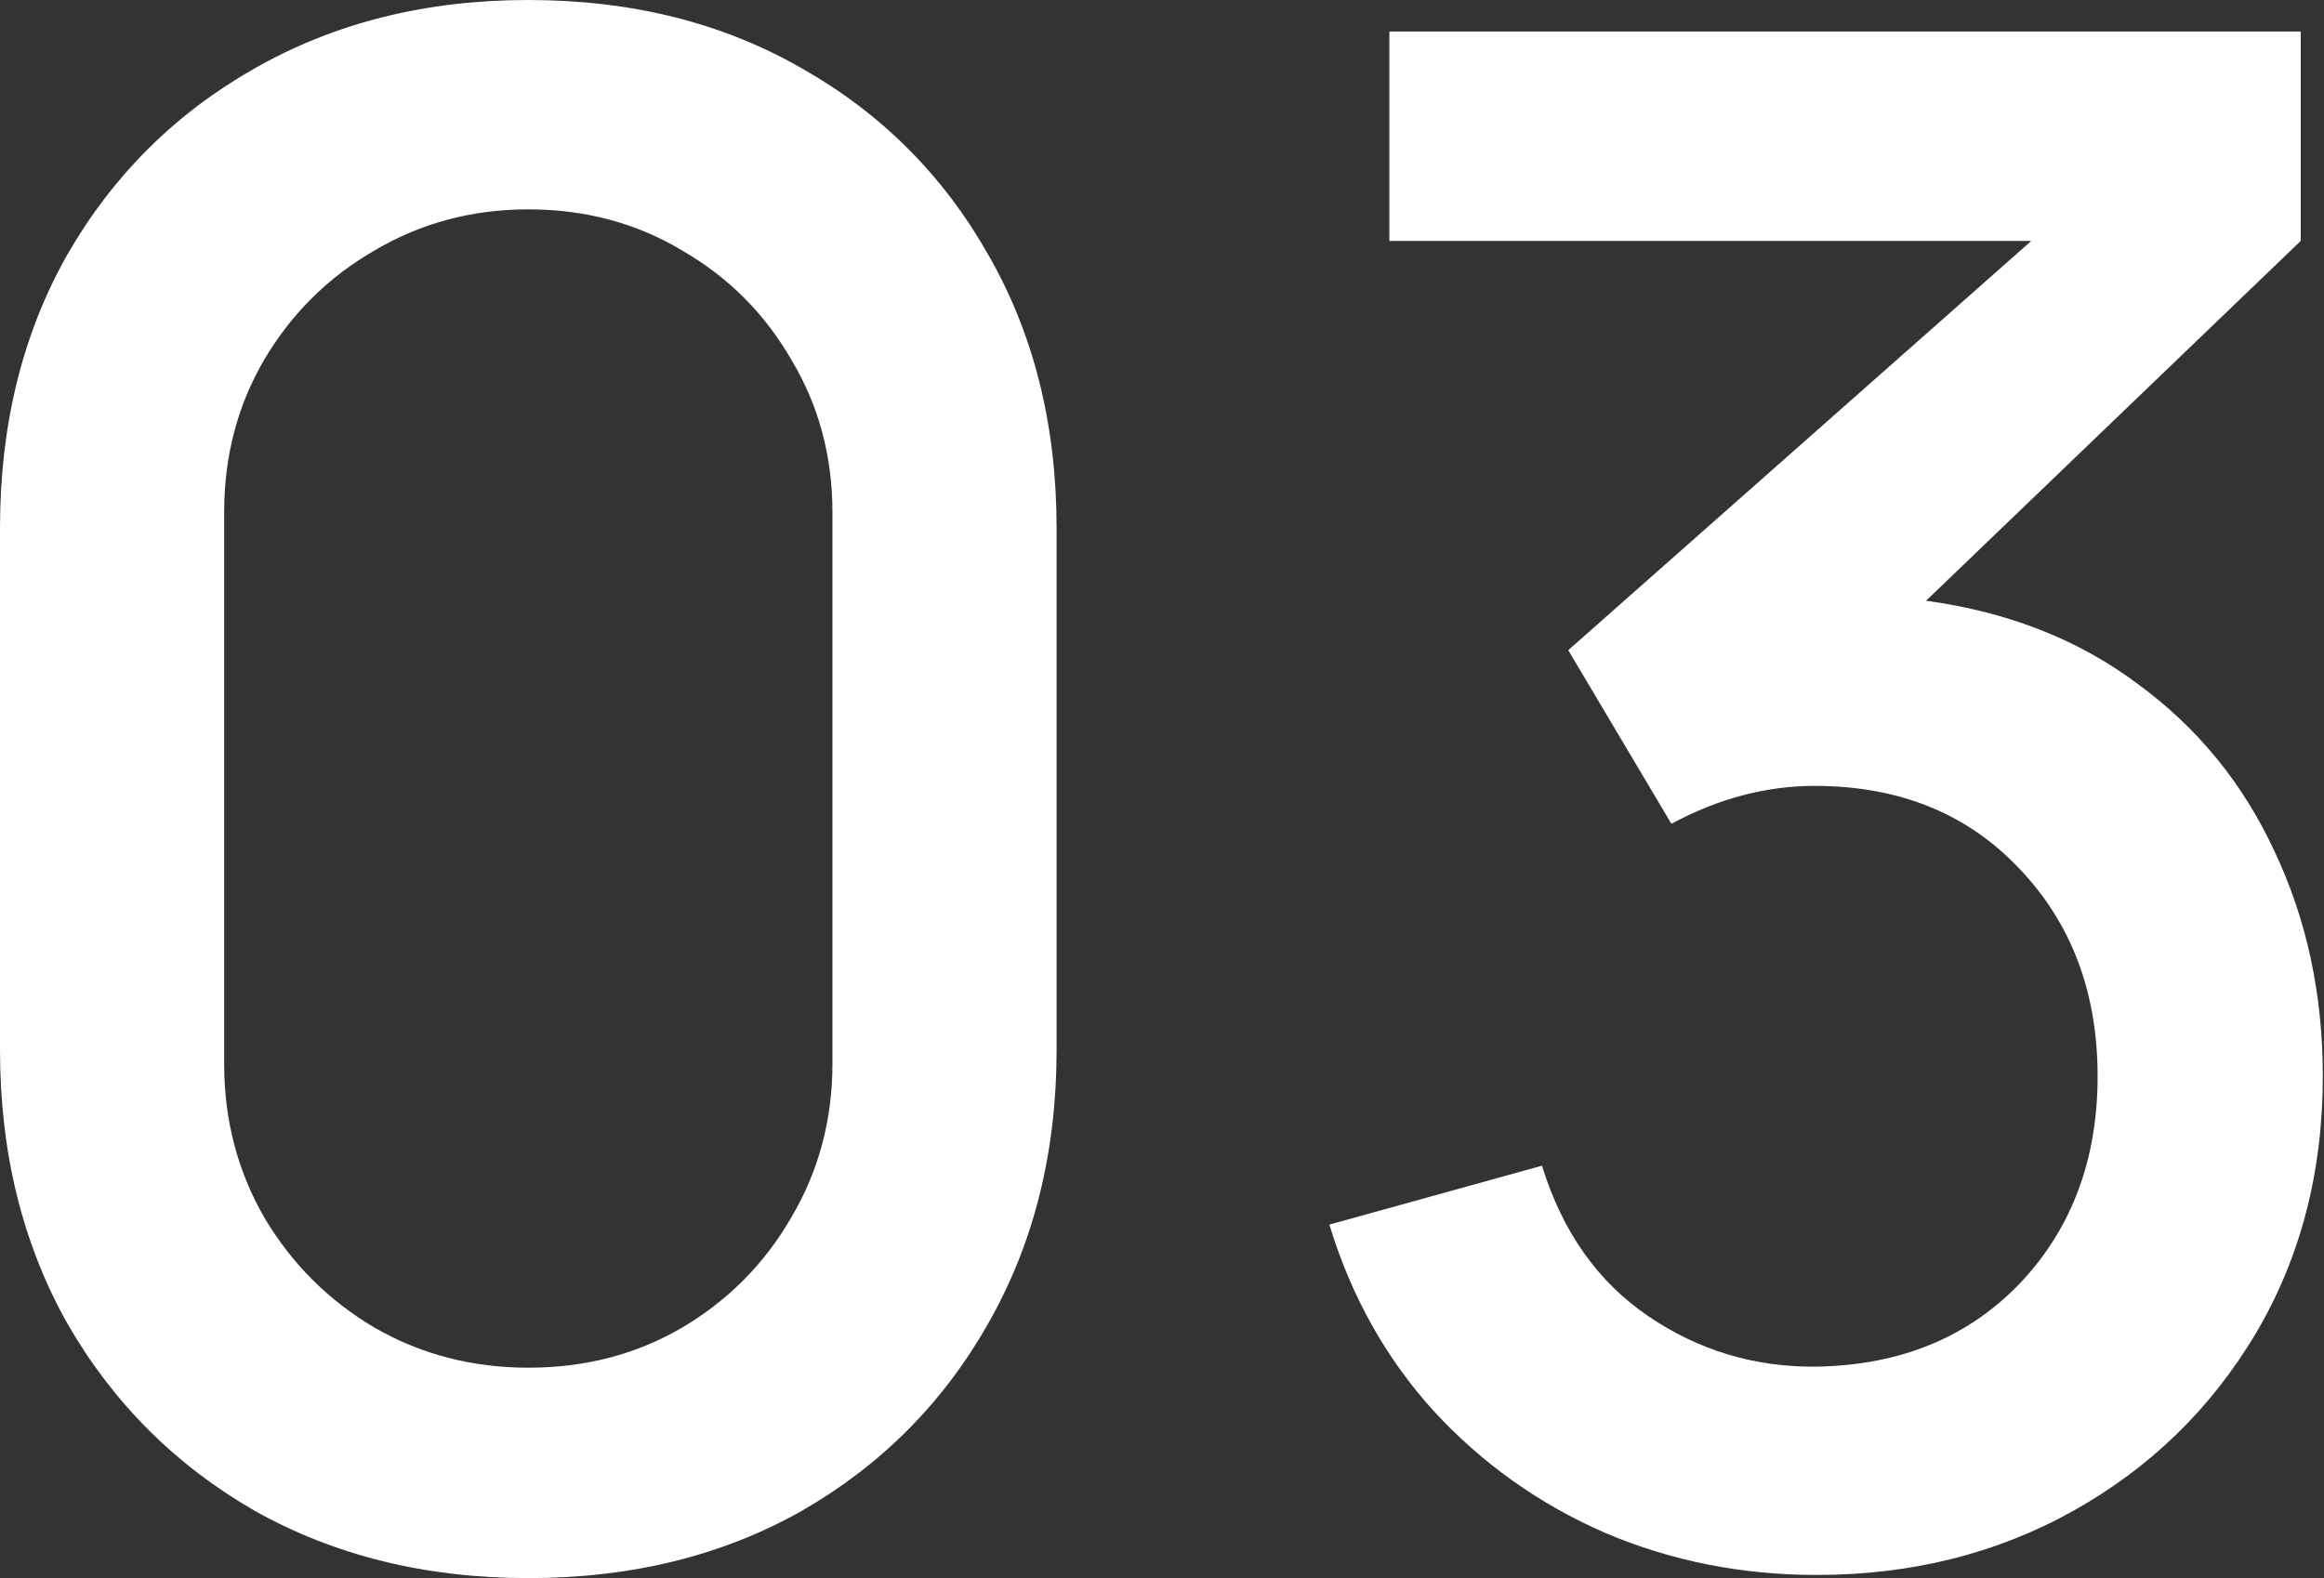
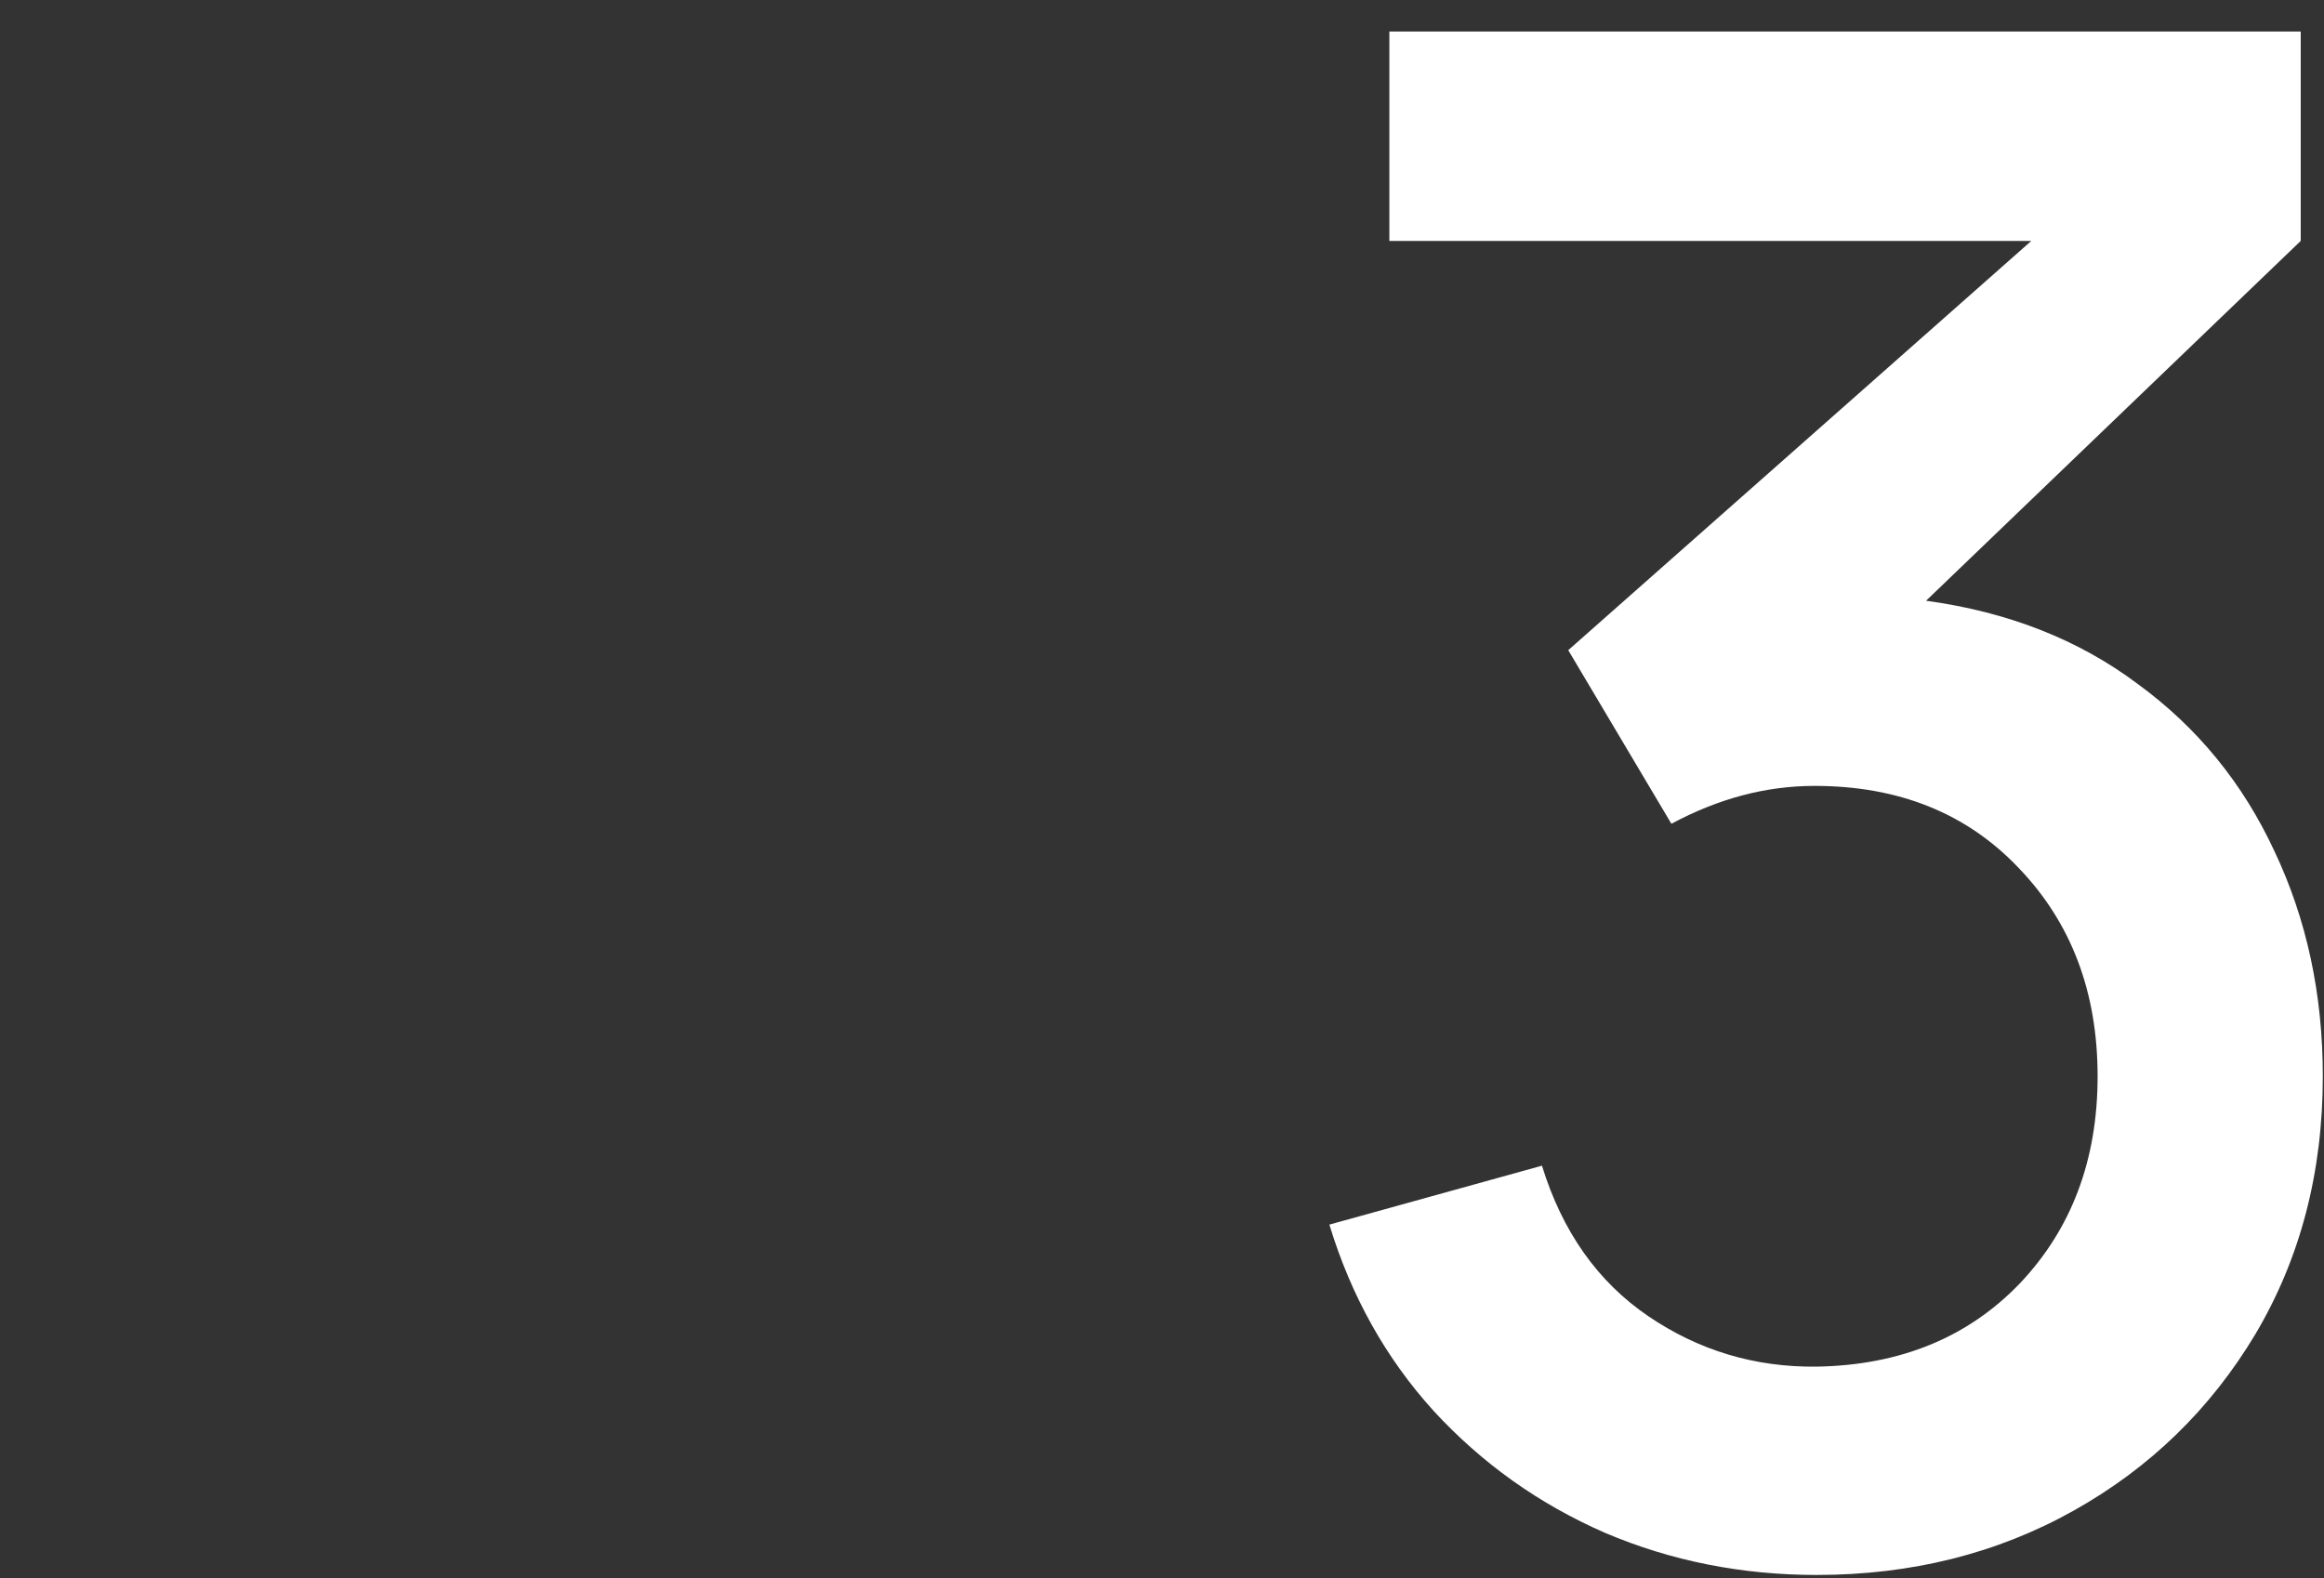
<svg xmlns="http://www.w3.org/2000/svg" width="212" height="144" viewBox="0 0 212 144" fill="none">
  <rect x="0" y="0" width="212" height="144" fill="#333333" stroke="none" />
-   <path d="M48.192 144C57.6 144 65.92 141.952 73.152 137.856C80.384 133.696 86.048 128 90.144 120.768C94.304 113.472 96.384 105.152 96.384 95.808V48.192C96.384 38.784 94.304 30.464 90.144 23.232C86.048 16 80.384 10.336 73.152 6.24C65.92 2.08 57.6 0 48.192 0C38.848 0 30.528 2.08 23.232 6.24C16 10.336 10.304 16 6.144 23.232C2.048 30.464 0 38.784 0 48.192V95.808C0 105.152 2.048 113.472 6.144 120.768C10.304 128 16 133.696 23.232 137.856C30.528 141.952 38.848 144 48.192 144ZM48.192 124.8C43.072 124.8 38.4 123.584 34.176 121.152C29.952 118.656 26.592 115.296 24.096 111.072C21.664 106.848 20.448 102.176 20.448 97.056V46.752C20.448 41.632 21.664 36.992 24.096 32.832C26.592 28.608 29.952 25.28 34.176 22.848C38.4 20.352 43.072 19.104 48.192 19.104C53.376 19.104 58.048 20.352 62.208 22.848C66.432 25.28 69.76 28.608 72.192 32.832C74.688 36.992 75.936 41.632 75.936 46.752V97.056C75.936 102.176 74.688 106.848 72.192 111.072C69.76 115.296 66.432 118.656 62.208 121.152C58.048 123.584 53.376 124.8 48.192 124.8Z" fill="white" />
  <path d="M165.715 143.712C174.355 143.712 182.164 141.76 189.14 137.856C196.116 133.952 201.652 128.576 205.748 121.728C209.844 114.816 211.892 106.976 211.892 98.208C211.892 90.72 210.42 83.872 207.476 77.664C204.596 71.456 200.436 66.368 194.995 62.4C189.619 58.368 183.188 55.84 175.7 54.816L209.876 21.984V2.88H126.74V21.984H185.299L143.059 59.328L152.468 75.168C156.756 72.864 161.107 71.712 165.523 71.712C173.204 71.712 179.411 74.208 184.148 79.2C188.948 84.192 191.348 90.528 191.348 98.208C191.348 105.824 188.98 112.128 184.244 117.12C179.508 122.048 173.332 124.576 165.715 124.704C160.083 124.768 154.964 123.232 150.356 120.096C145.748 116.96 142.516 112.384 140.66 106.368L121.268 111.744C123.252 118.272 126.42 123.936 130.771 128.736C135.188 133.536 140.404 137.248 146.419 139.872C152.436 142.432 158.868 143.712 165.715 143.712Z" fill="white" />
</svg>